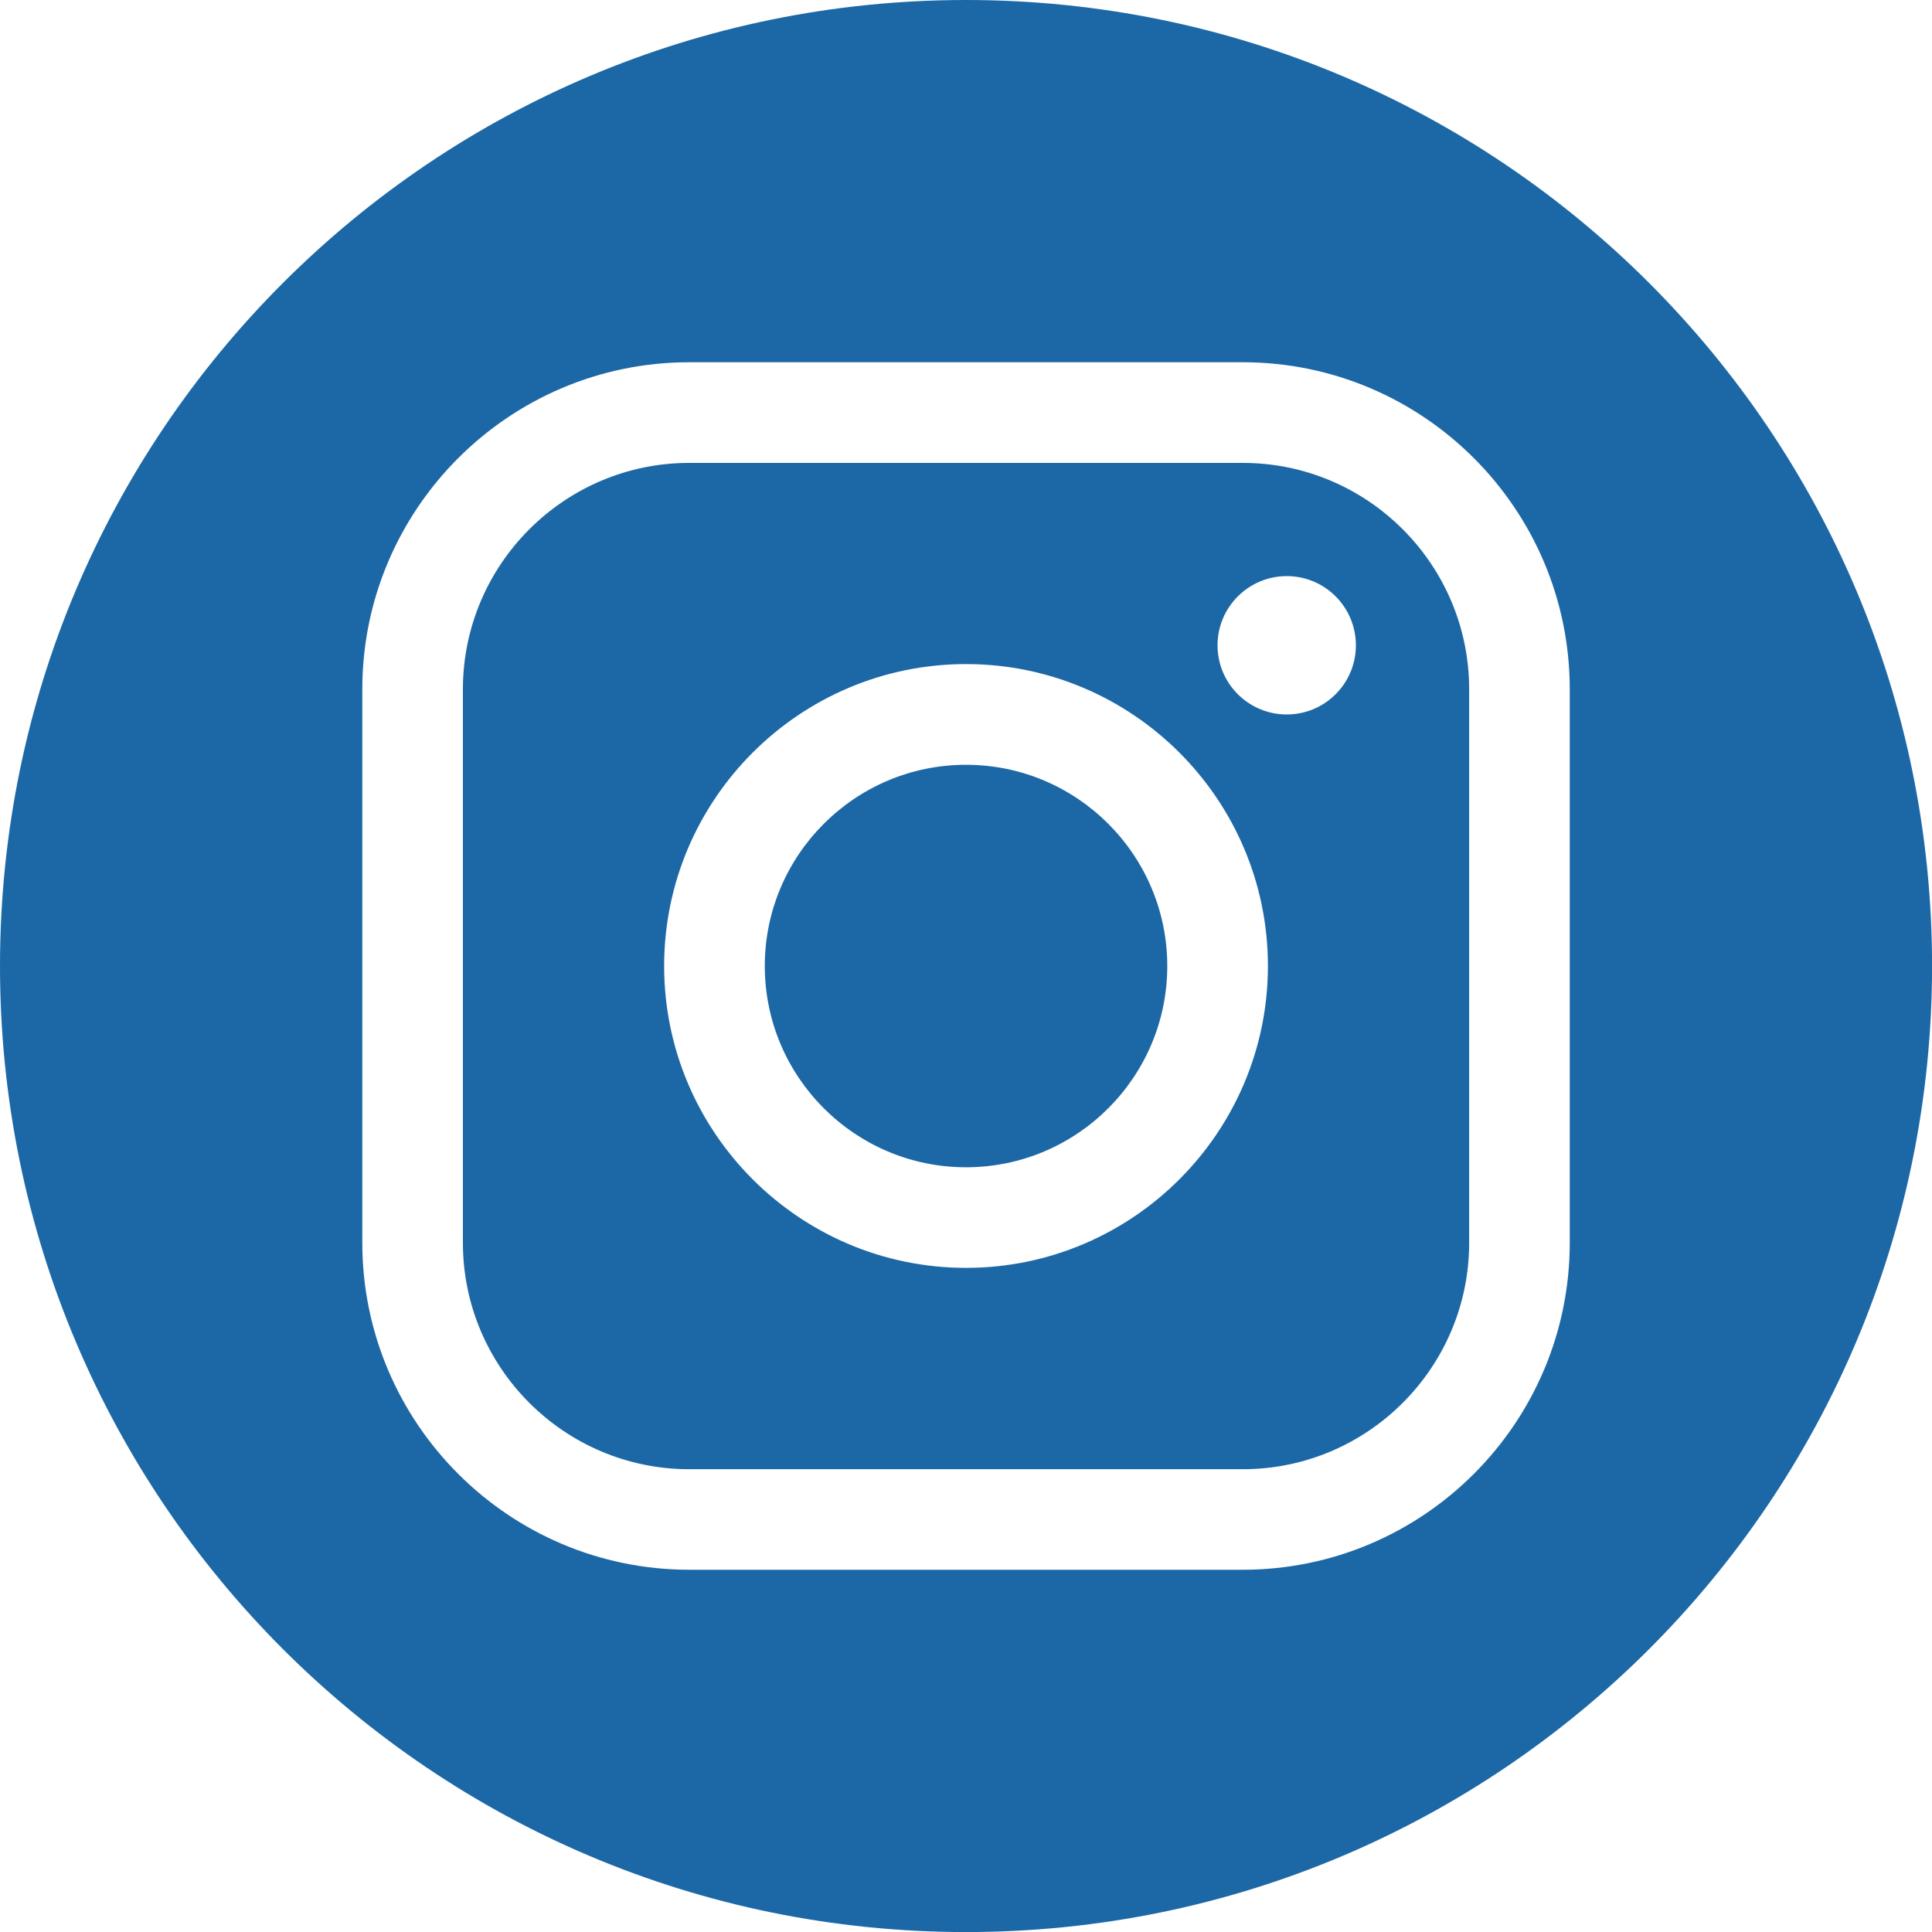
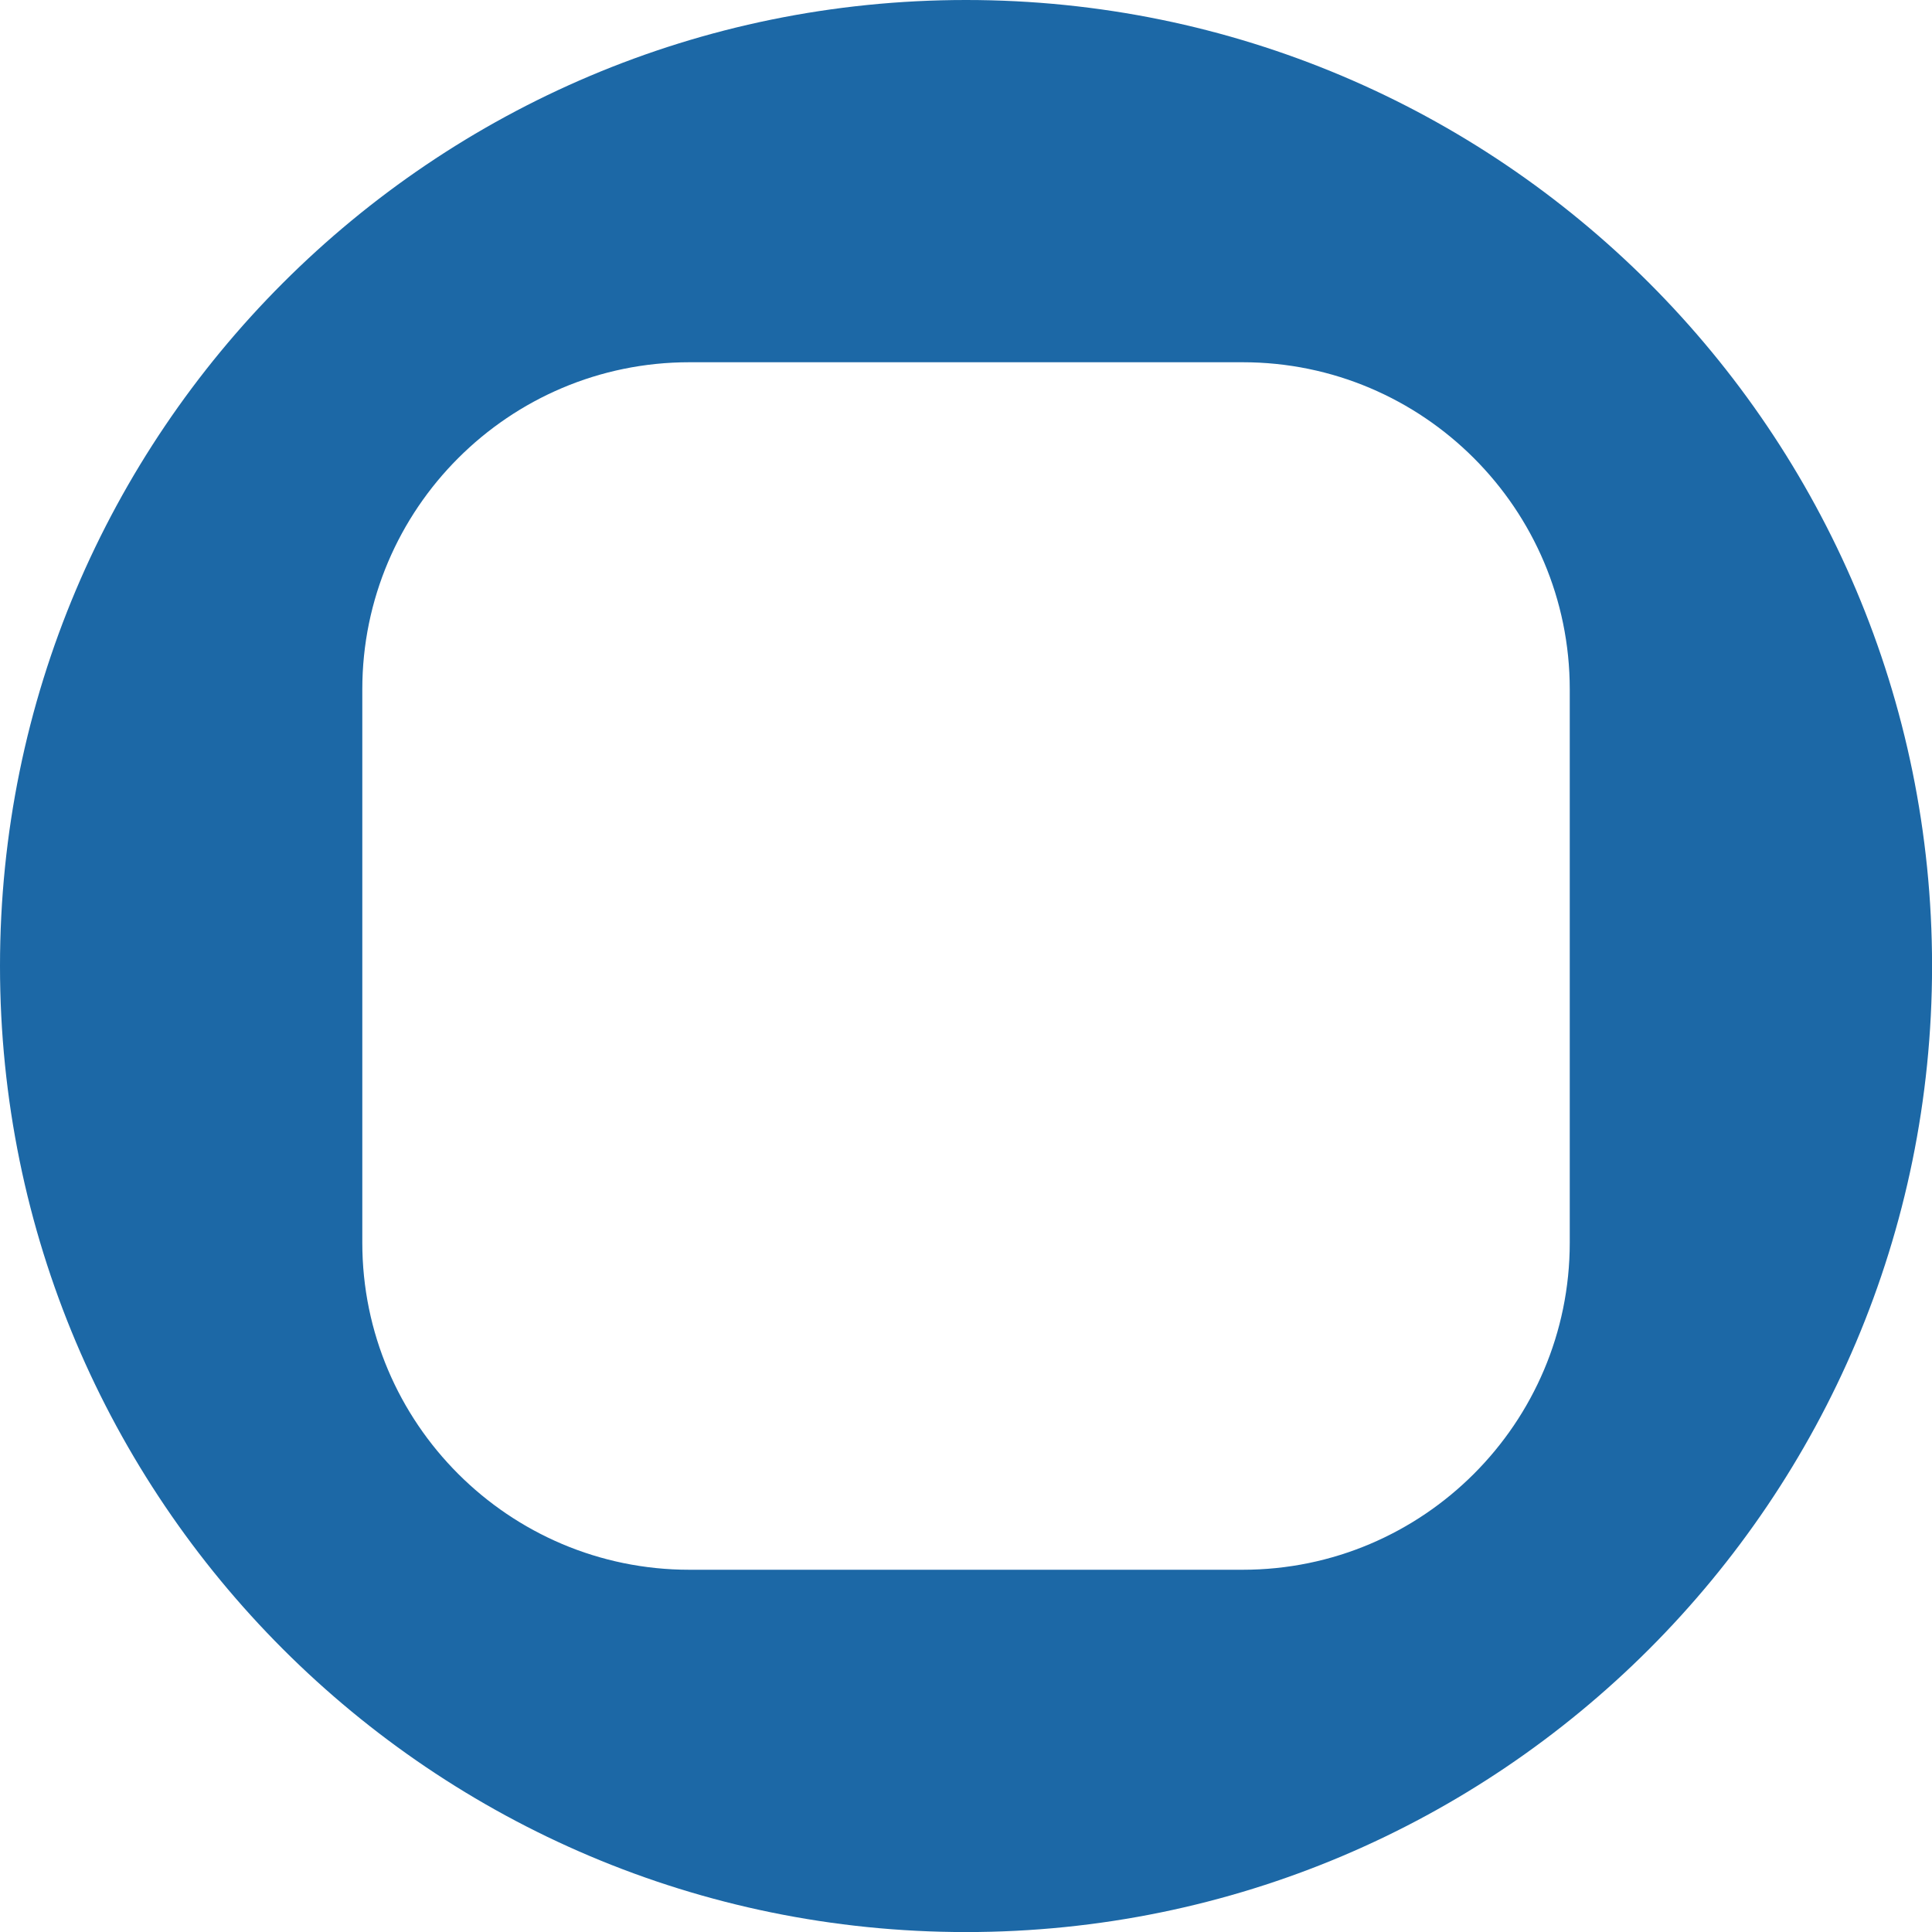
<svg xmlns="http://www.w3.org/2000/svg" id="Layer_2" data-name="Layer 2" viewBox="0 0 327.47 327.47">
  <defs>
    <style>
      .cls-1 {
        fill: #1c68a6;
      }
    </style>
  </defs>
  <g id="Background">
    <g>
-       <path class="cls-1" d="M210.64,78.46h-93.8c-21.16,0-38.38,17.22-38.38,38.38v93.81c0,21.16,17.21,38.38,38.38,38.38h93.8c21.16,0,38.38-17.21,38.38-38.38v-93.81c0-21.16-17.22-38.38-38.38-38.38ZM163.74,214.9c-28.21,0-51.17-22.96-51.17-51.17s22.96-51.17,51.17-51.17,51.17,22.95,51.17,51.17-22.96,51.17-51.17,51.17ZM218.1,121.1c-6.48,0-11.73-5.25-11.73-11.72s5.25-11.73,11.73-11.73,11.72,5.25,11.72,11.73-5.25,11.72-11.72,11.72Z" />
-       <path class="cls-1" d="M163.74,129.63c-18.81,0-34.11,15.3-34.11,34.11s15.3,34.11,34.11,34.11,34.11-15.3,34.11-34.11-15.3-34.11-34.11-34.11Z" />
      <path class="cls-1" d="M163.74,0C73.31,0,0,73.31,0,163.74s73.31,163.74,163.74,163.74,163.74-73.31,163.74-163.74S254.17,0,163.74,0ZM266.07,210.64c0,30.57-24.86,55.43-55.43,55.43h-93.8c-30.57,0-55.43-24.86-55.43-55.43v-93.81c0-30.57,24.87-55.43,55.43-55.43h93.8c30.57,0,55.43,24.86,55.43,55.43v93.81Z" />
    </g>
  </g>
</svg>